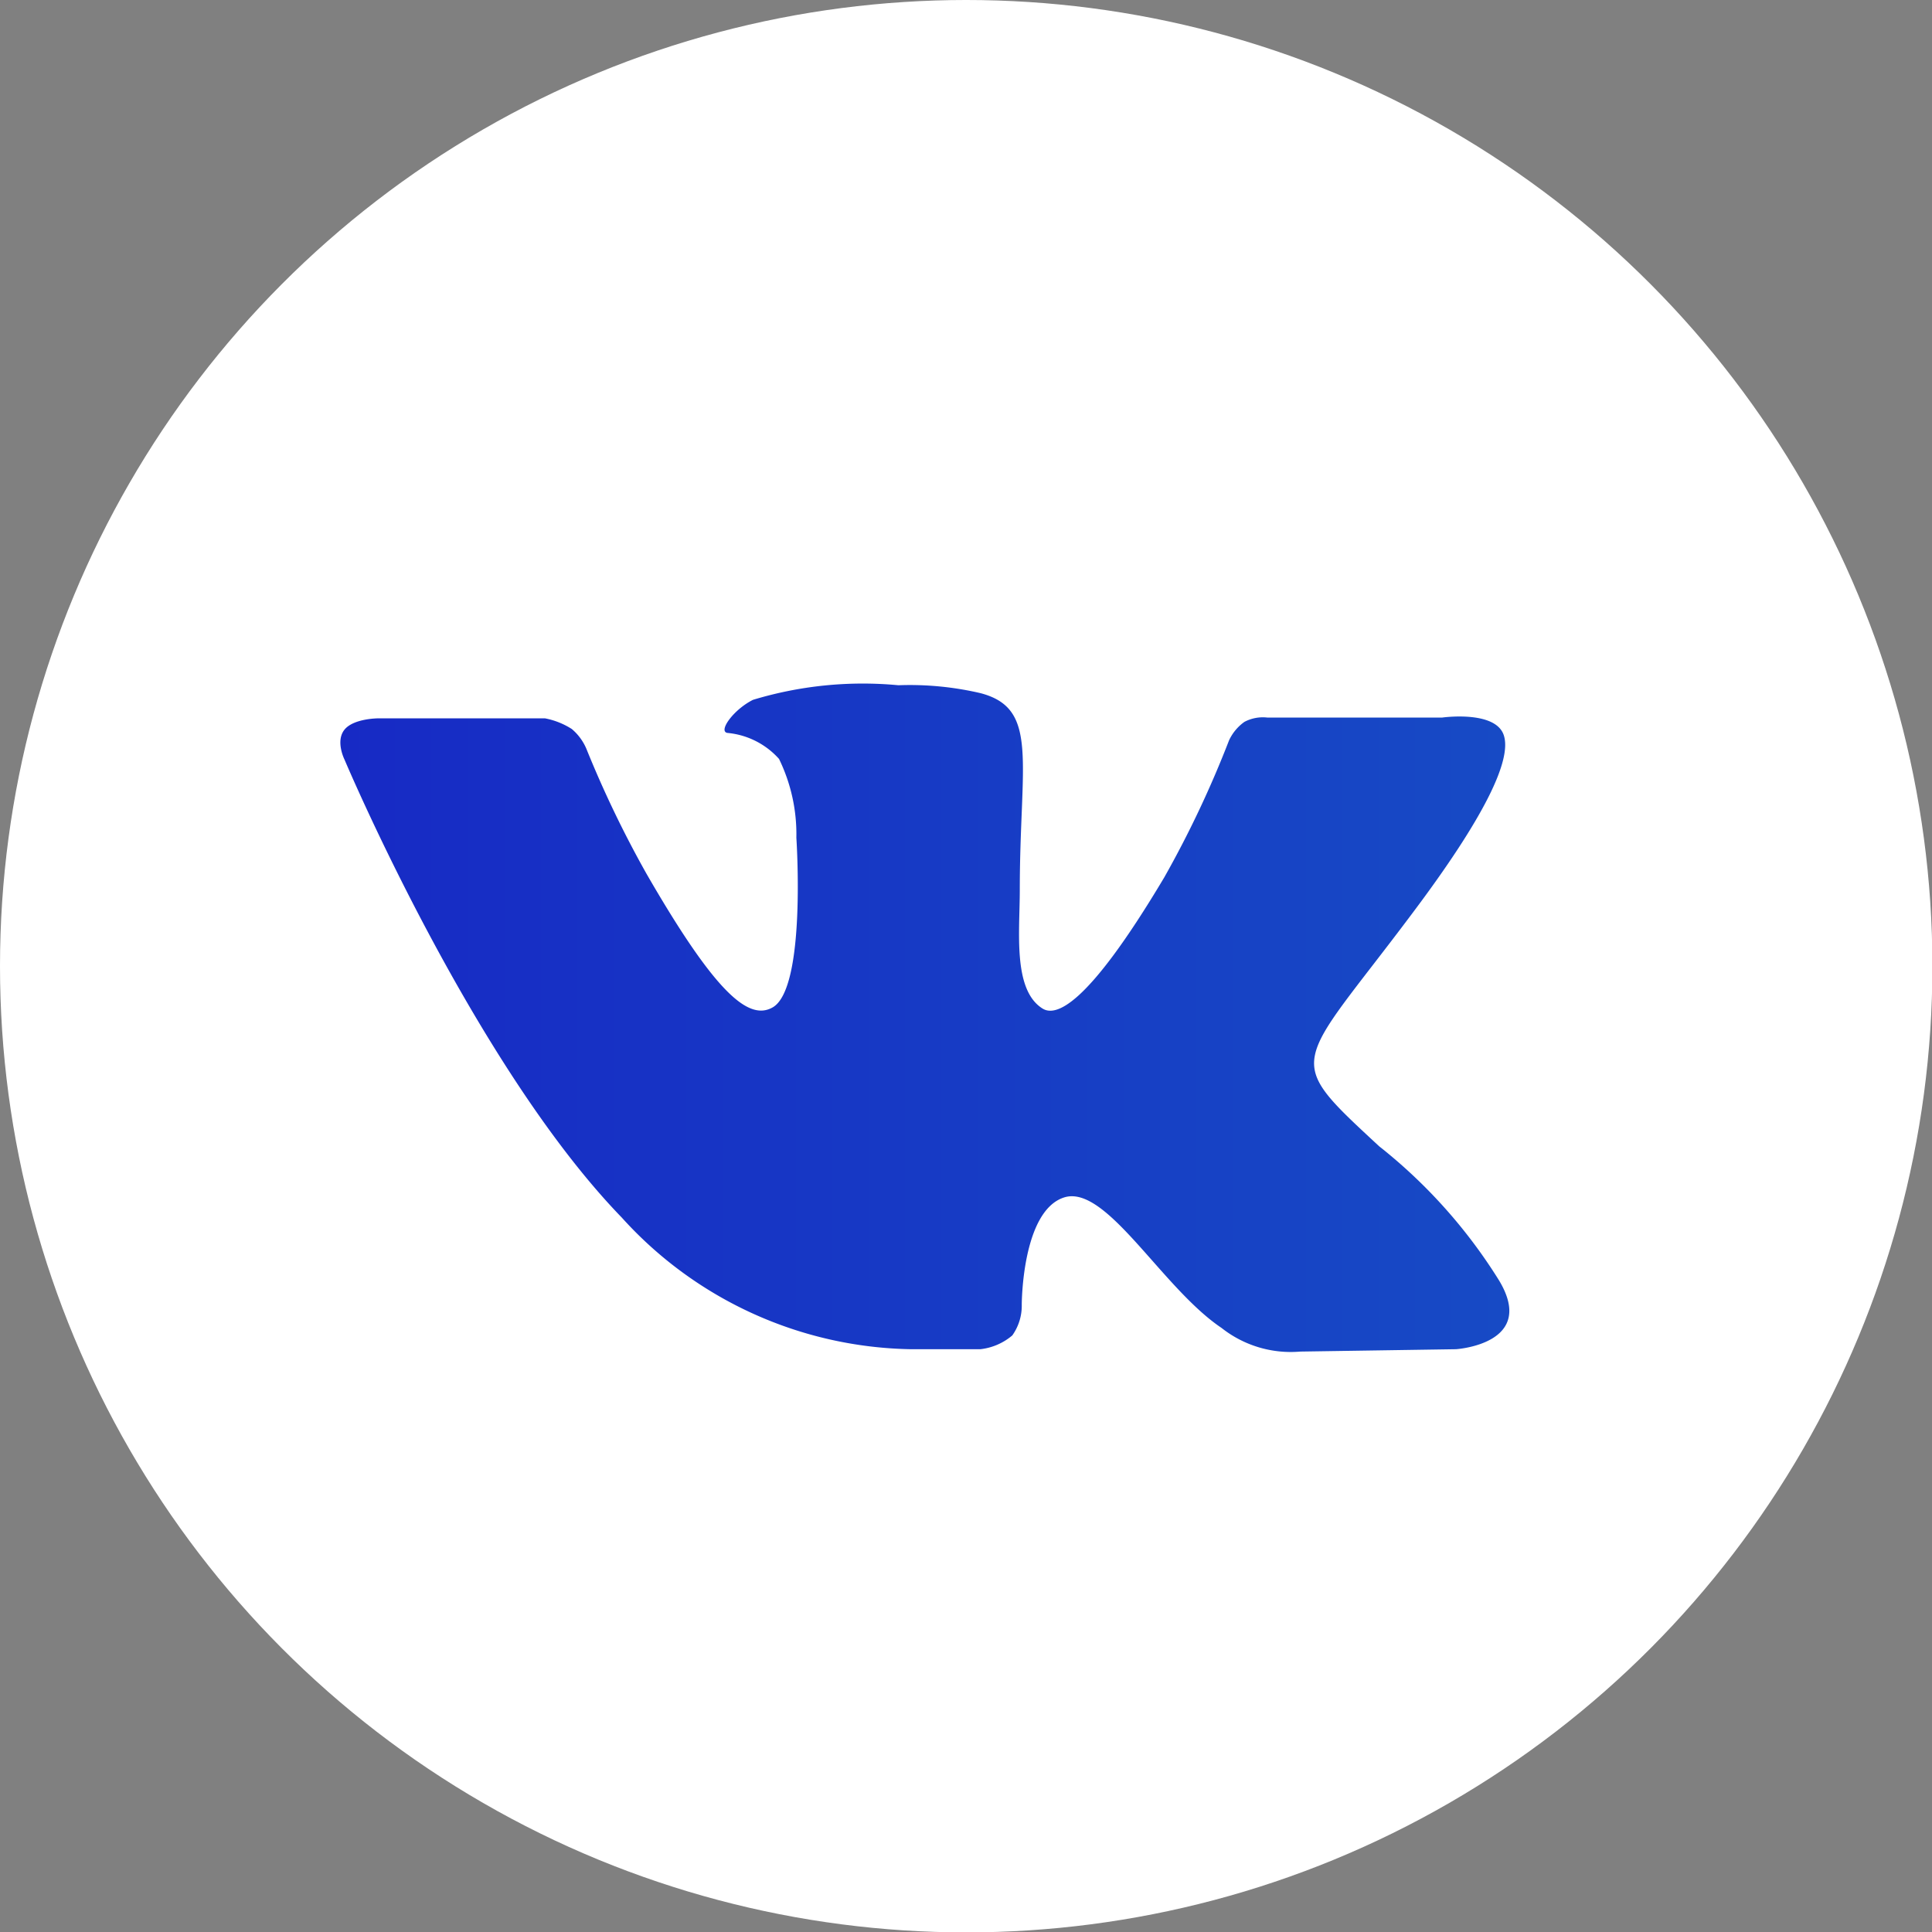
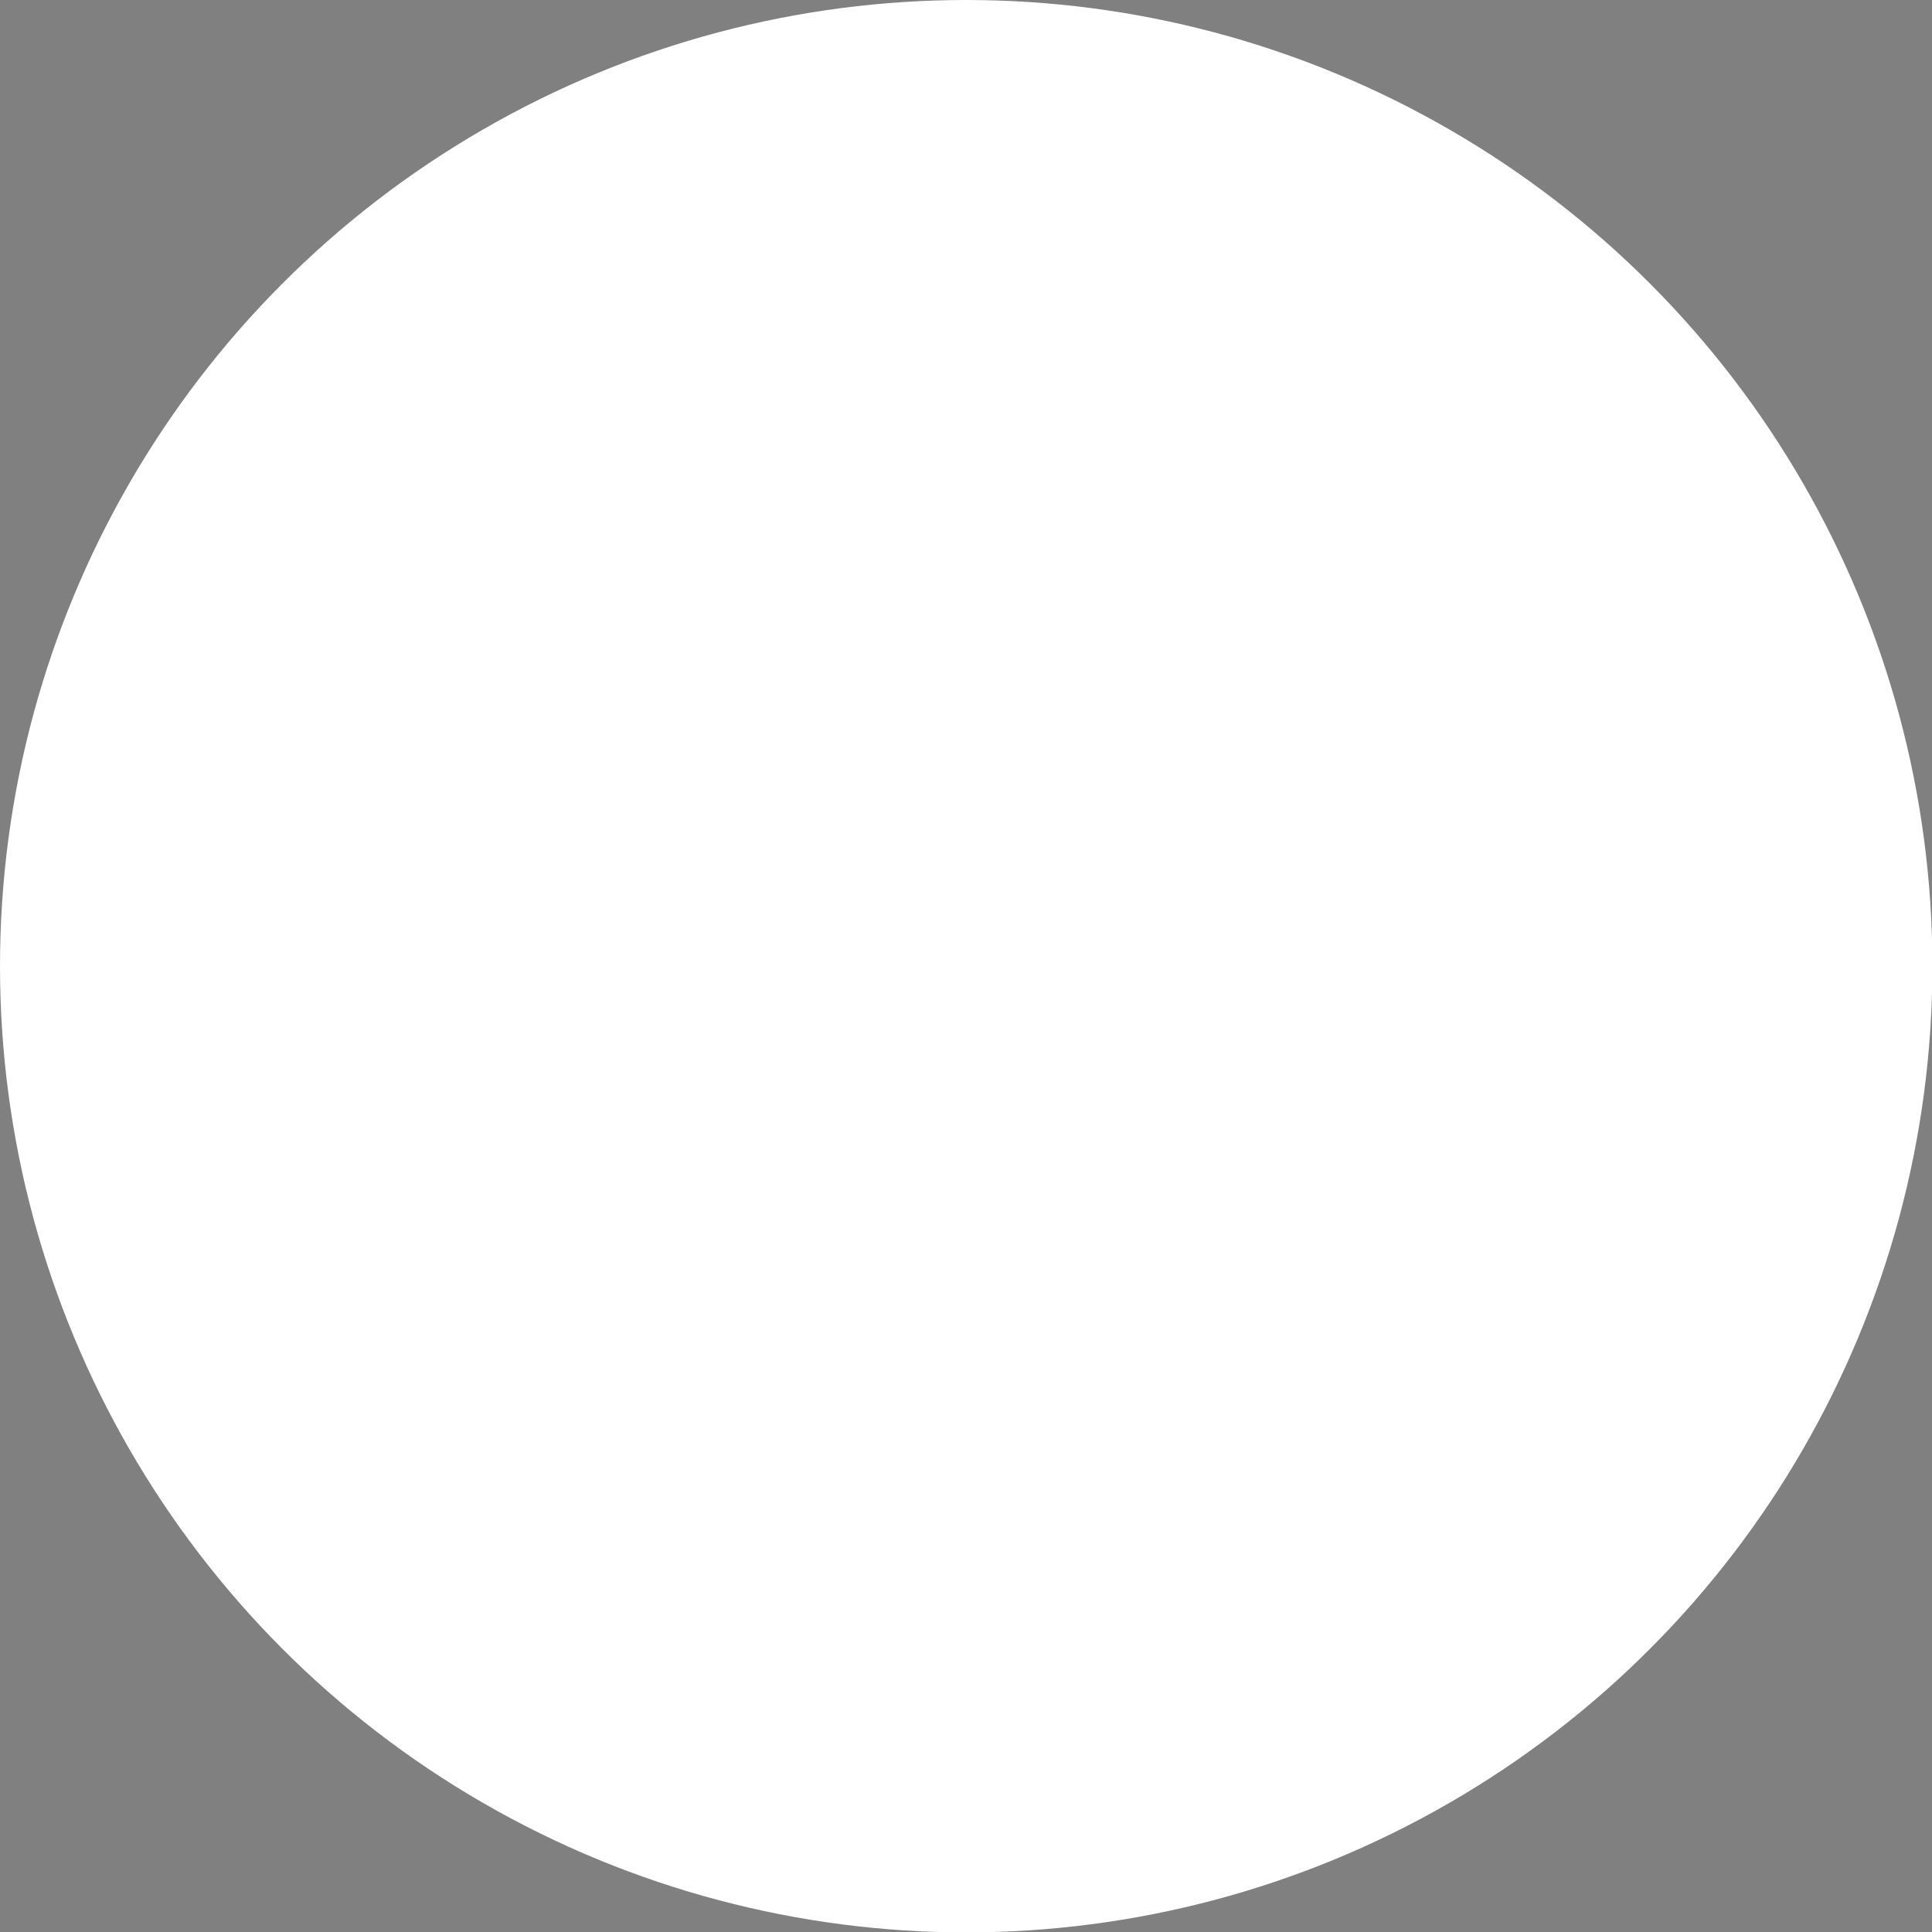
<svg xmlns="http://www.w3.org/2000/svg" viewBox="0 0 49.03 49.03">
  <rect x="0" y="0" width="49.03" height="49.03" fill="#808080" stroke="none" />
  <defs>
    <style>.cls-1{fill:#fff;}.cls-2{fill:url(#linear-gradient);}</style>
    <linearGradient id="linear-gradient" x1="8.64" y1="25.87" x2="38.22" y2="25.87" gradientUnits="userSpaceOnUse">
      <stop offset="0" stop-color="#172ac5" />
      <stop offset="1" stop-color="#174ac5" />
    </linearGradient>
  </defs>
  <title>Asset 21</title>
  <g id="Layer_2" data-name="Layer 2">
    <g id="Layer_2-2" data-name="Layer 2">
      <circle class="cls-1" cx="24.52" cy="24.52" r="24.52" />
-       <path class="cls-2" d="M23.11,34.24h1.77a1.51,1.51,0,0,0,.81-.35,1.3,1.3,0,0,0,.24-.78s0-2.37,1.07-2.72,2.48,2.29,4,3.31a2.83,2.83,0,0,0,2,.6l3.95-.06s2.07-.13,1.09-1.75A13.27,13.27,0,0,0,35,29.09c-2.48-2.3-2.14-1.93.84-5.91,1.82-2.42,2.54-3.9,2.32-4.53s-1.56-.44-1.56-.44l-4.44,0a1,1,0,0,0-.58.11,1.19,1.19,0,0,0-.39.47,26.55,26.55,0,0,1-1.64,3.47c-2,3.36-2.78,3.54-3.1,3.33-.75-.48-.57-1.95-.57-3,0-3.26.5-4.61-1-5a7.88,7.88,0,0,0-2.08-.2,9.61,9.61,0,0,0-3.69.37c-.5.25-.89.8-.65.84a2,2,0,0,1,1.31.66,4.36,4.36,0,0,1,.44,2s.26,3.84-.61,4.31c-.6.33-1.43-.34-3.19-3.39A27.38,27.38,0,0,1,14.88,19a1.34,1.34,0,0,0-.37-.5,1.93,1.93,0,0,0-.68-.27l-4.23,0s-.63,0-.86.29,0,.75,0,.75S12,27,15.78,30.9a10.11,10.11,0,0,0,7.33,3.34" />
    </g>
  </g>
</svg>